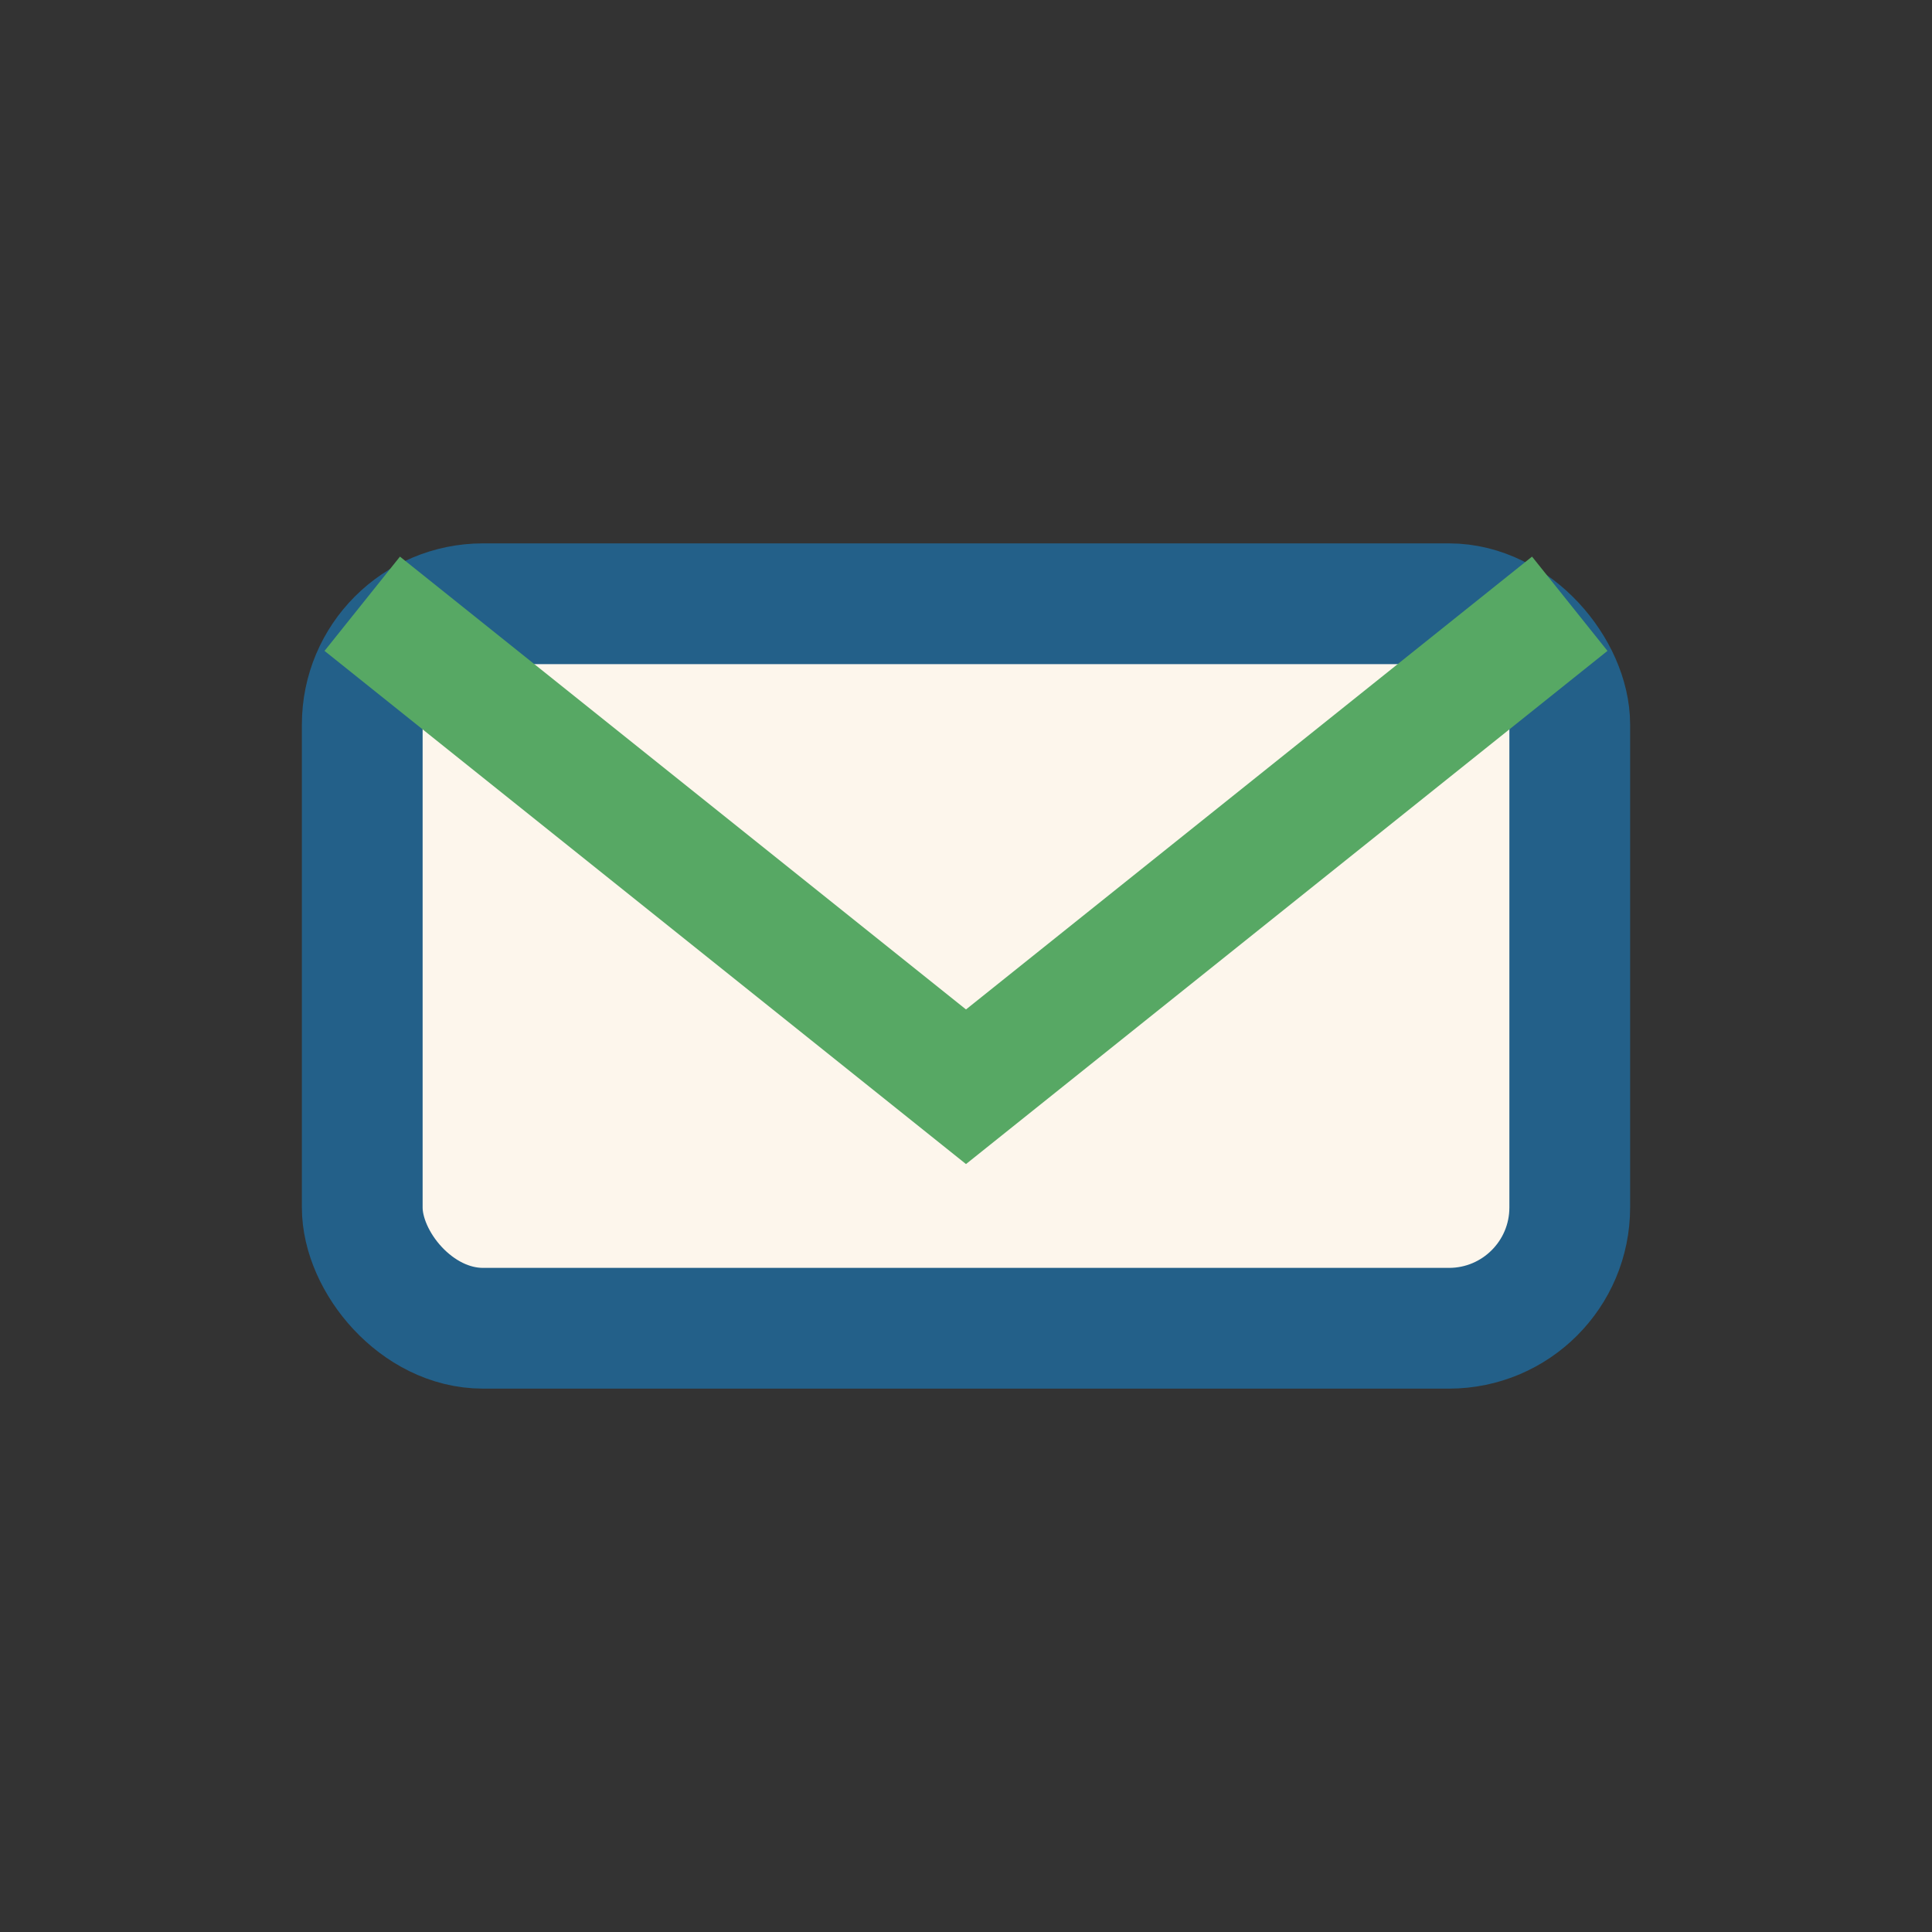
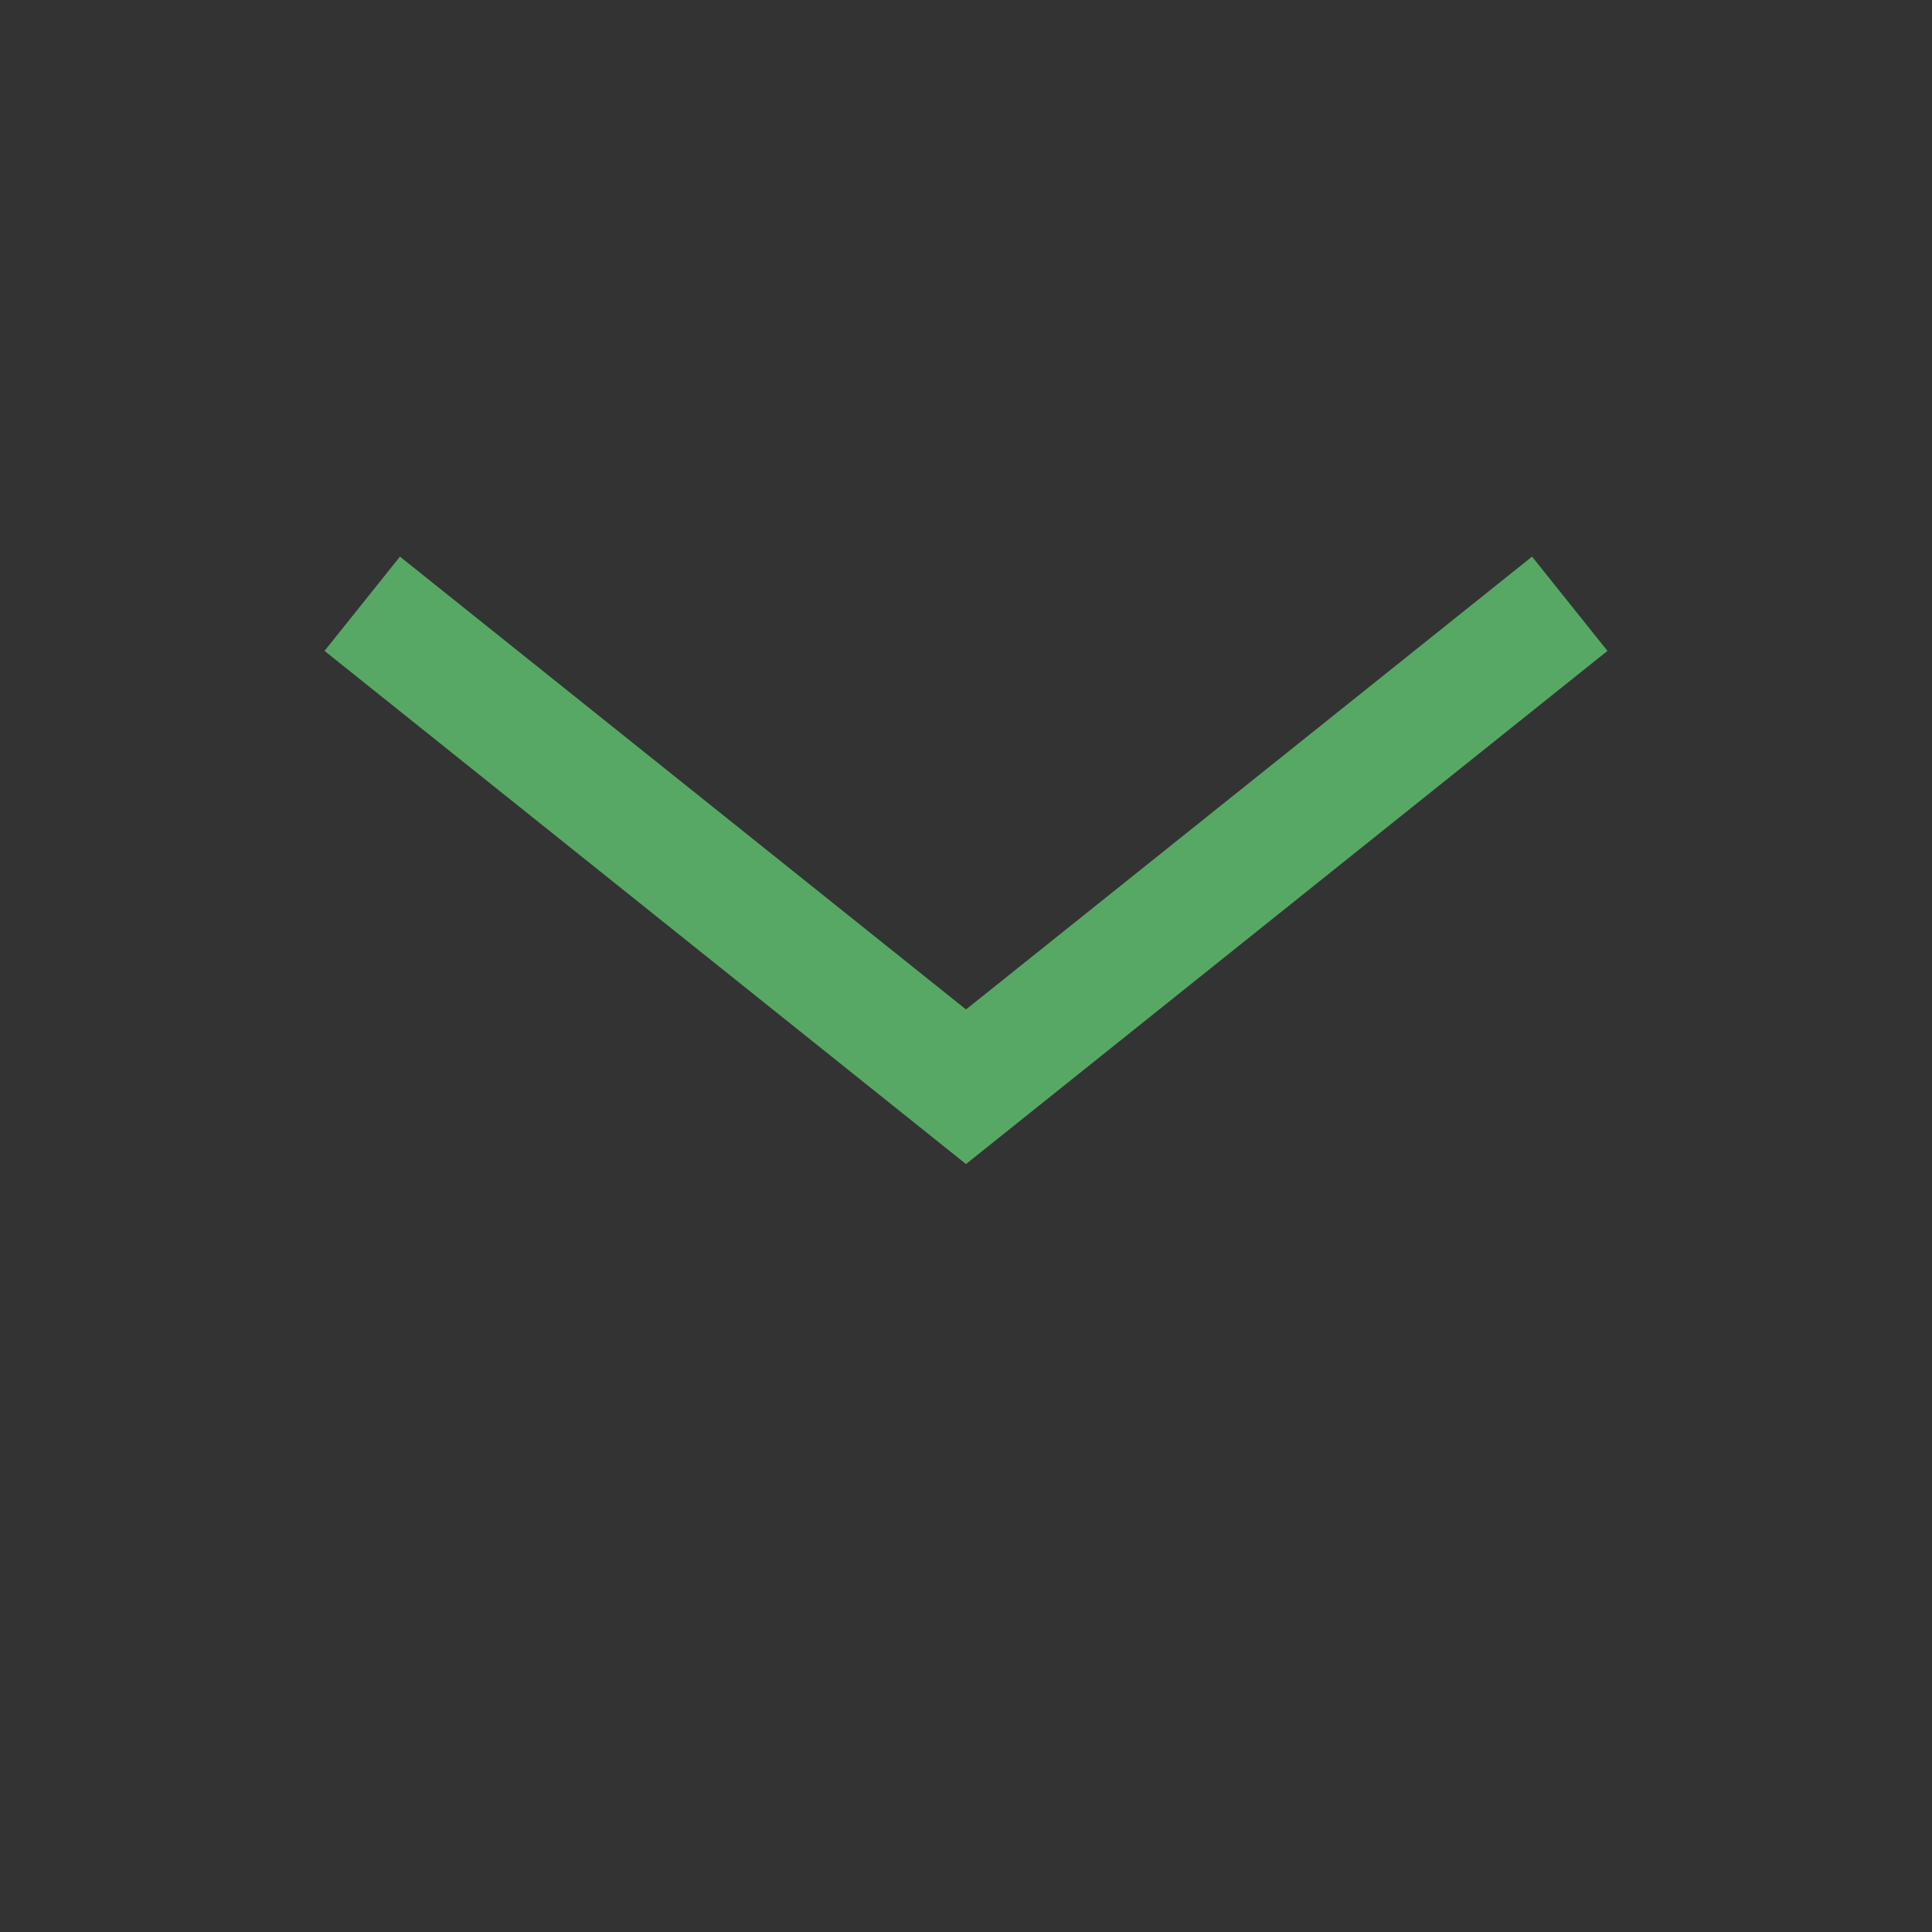
<svg xmlns="http://www.w3.org/2000/svg" width="32" height="32" viewBox="0 0 32 32">
  <rect x="0" y="0" width="32" height="32" fill="#333333" stroke="none" />
-   <rect x="6" y="10" width="20" height="12" rx="2" fill="#FDF6EC" stroke="#236089" stroke-width="2" />
  <path d="M6 10l10 8 10-8" fill="none" stroke="#57A864" stroke-width="2" />
</svg>